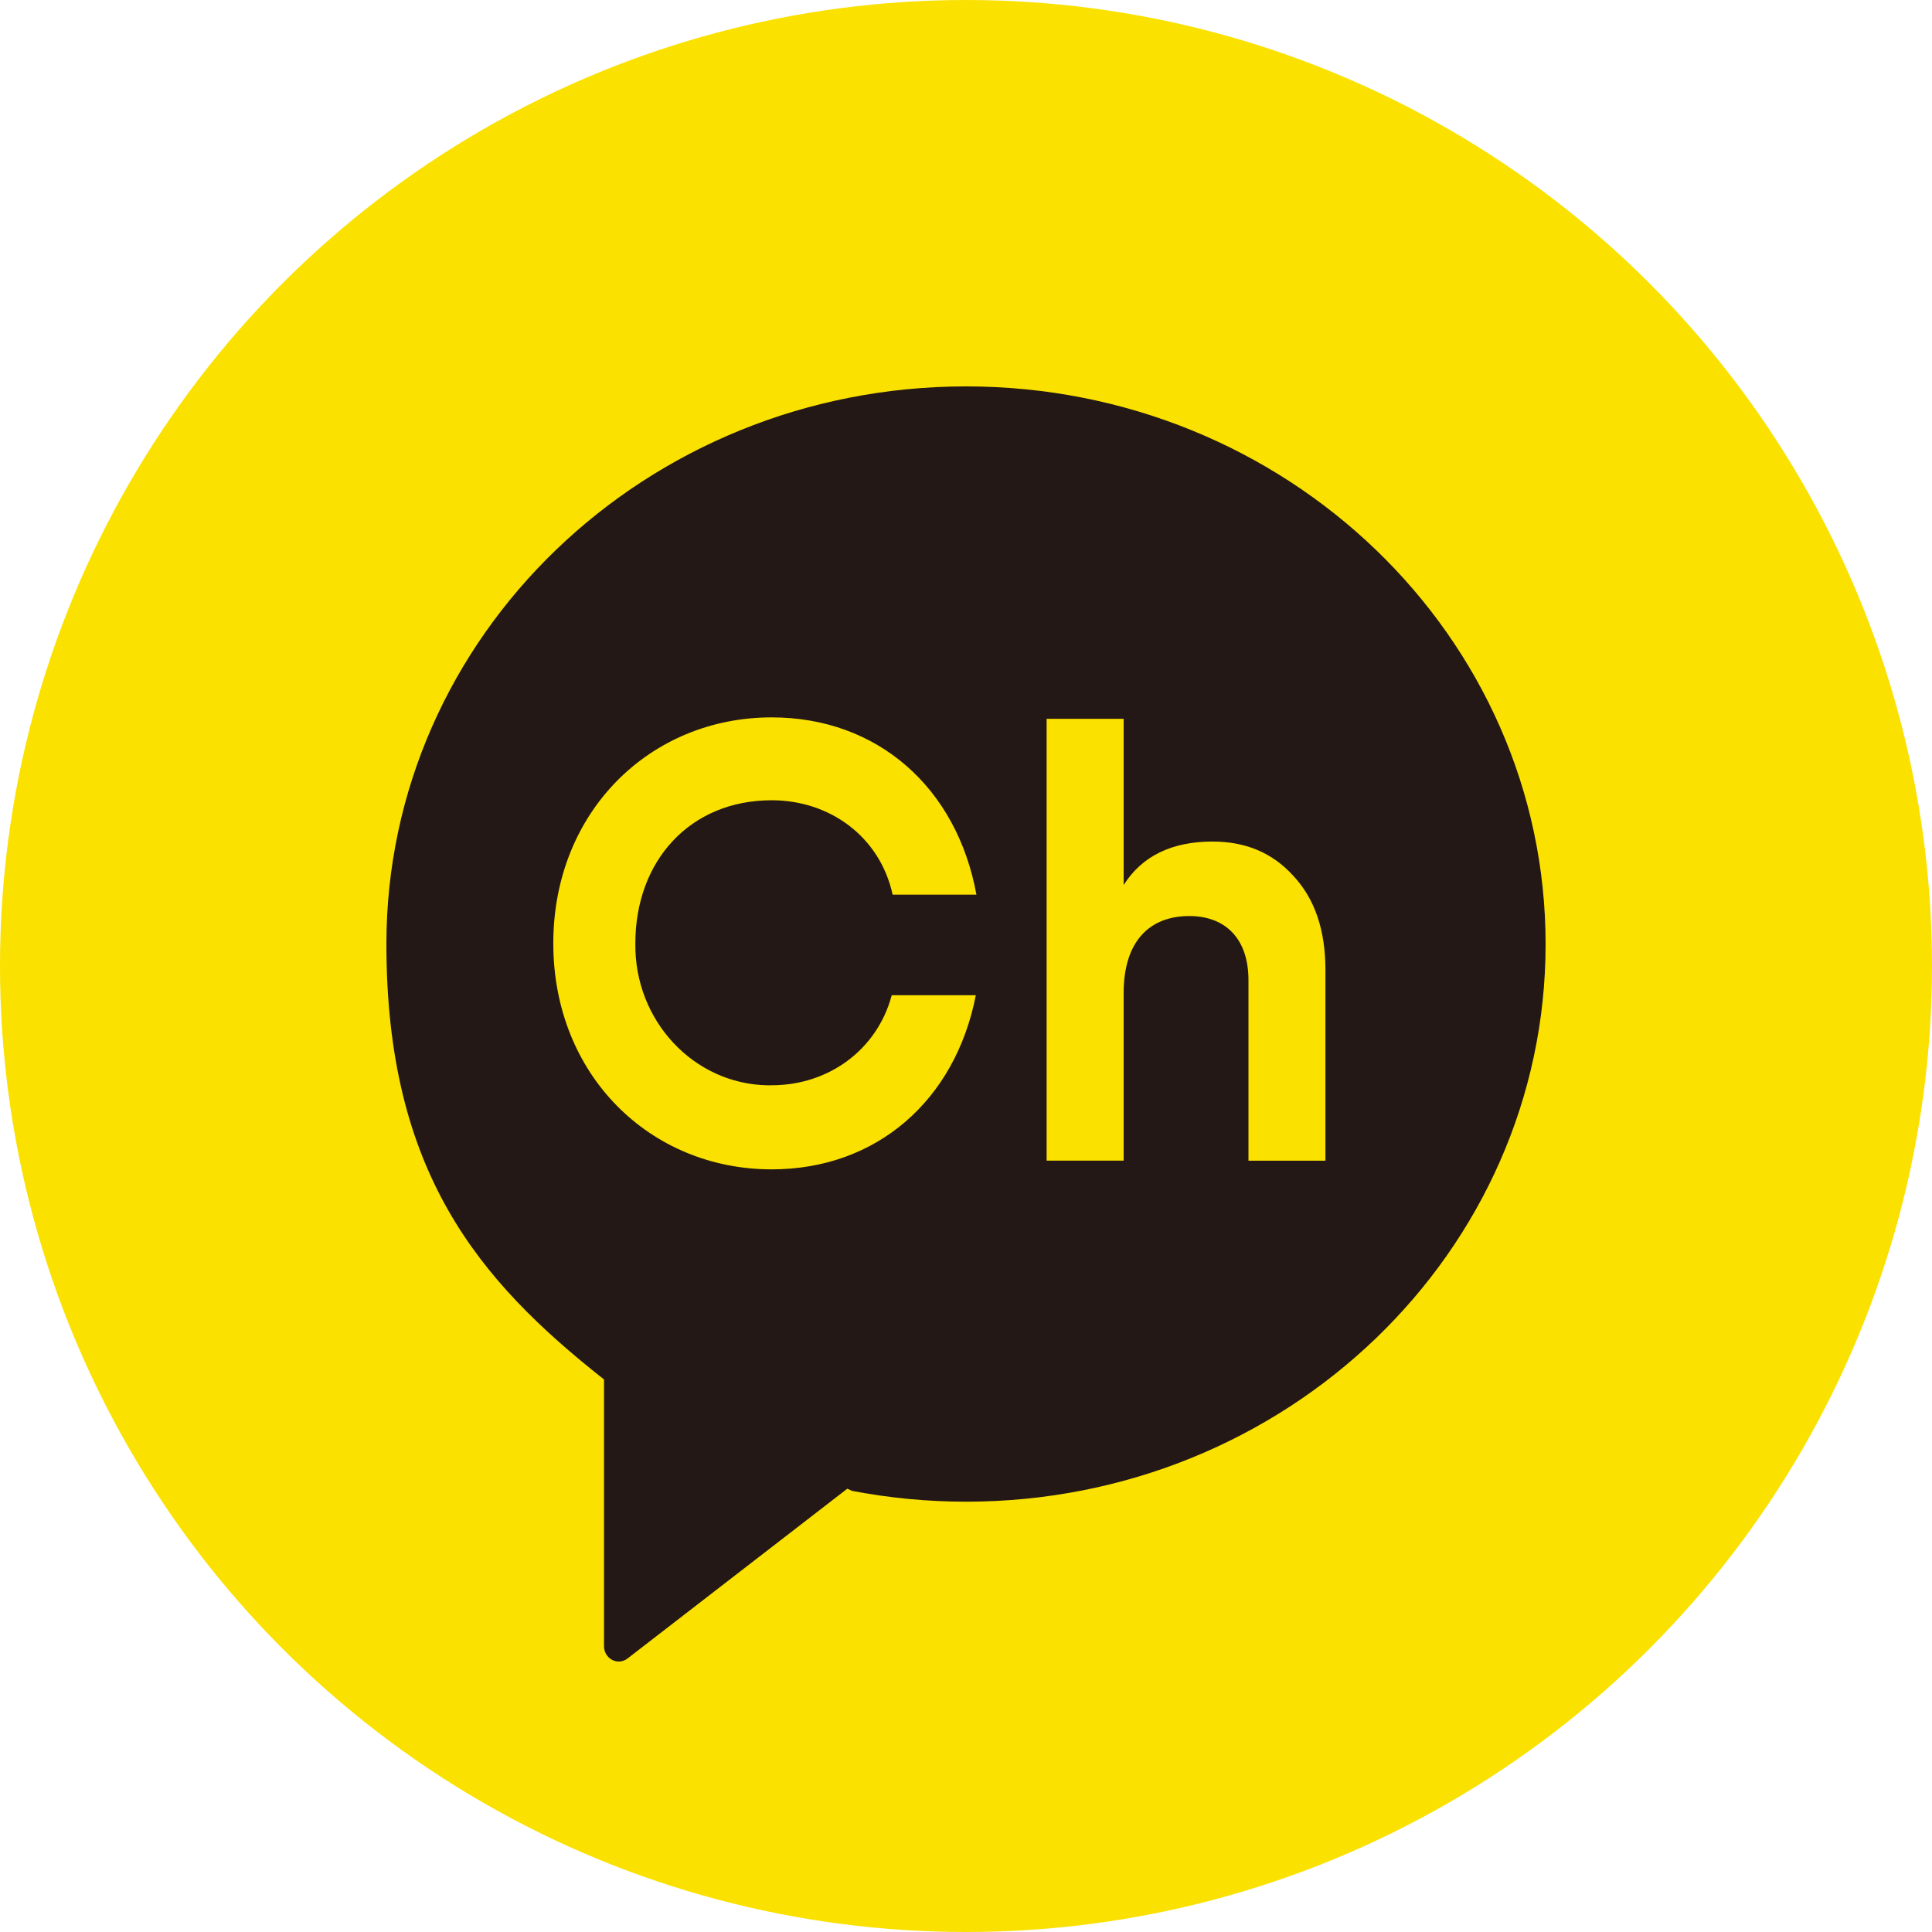
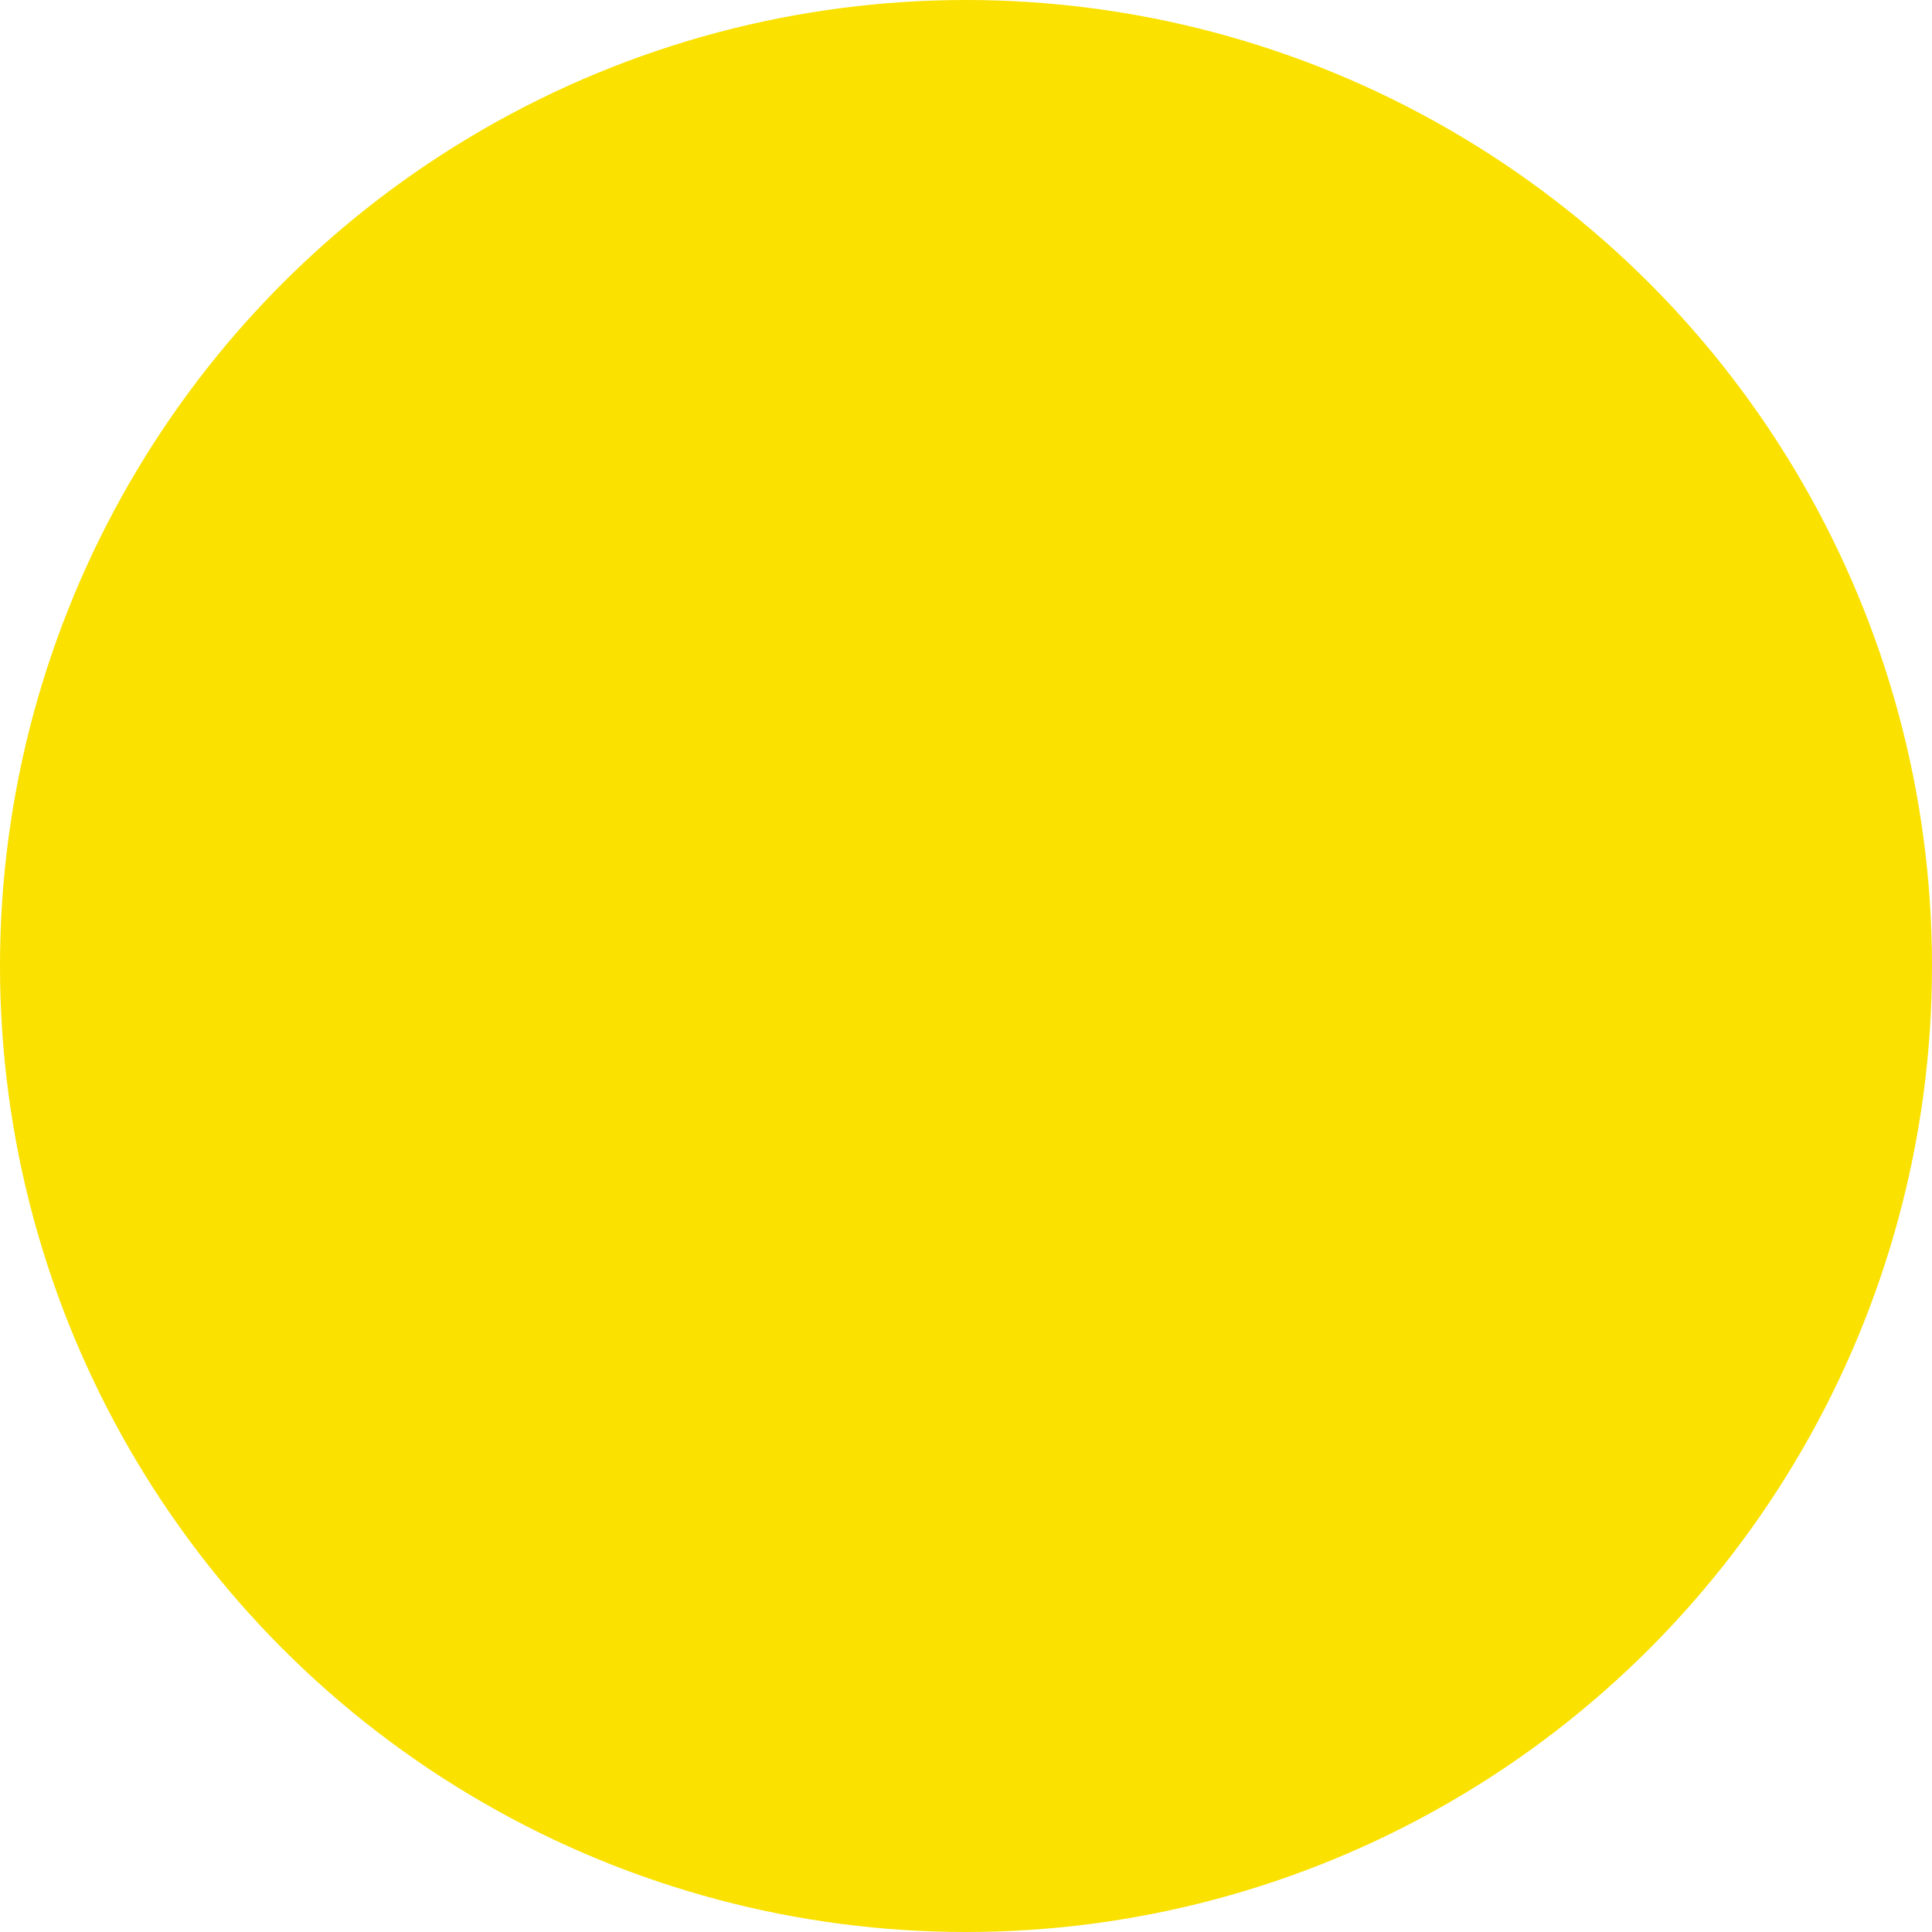
<svg xmlns="http://www.w3.org/2000/svg" width="70" height="70" viewBox="0 0 70 70" fill="none">
  <circle cx="35" cy="35" r="35" fill="#FAE100" />
-   <path d="M35.001 14C23.403 14 14 23.044 14 34.203C14 42.444 17.319 46.377 21.863 49.963L21.885 49.973V59.645C21.885 59.952 22.126 60.2 22.419 60.2C22.533 60.2 22.645 60.162 22.737 60.09L30.7 53.938L30.871 54.017C32.232 54.277 33.613 54.409 34.999 54.409C46.597 54.409 56 45.364 56 34.208C56 23.051 46.599 14 35.001 14ZM27.961 39.321C30.019 39.321 31.782 38.039 32.309 36.059H35.356C34.612 39.87 31.759 42.368 27.961 42.368C23.548 42.368 20.047 38.946 20.047 34.18C20.047 29.414 23.548 25.992 27.961 25.992C31.798 25.992 34.669 28.539 35.378 32.415H32.342C31.88 30.308 30.06 28.995 27.961 28.995C24.993 28.995 23.02 31.196 23.02 34.18C22.982 36.979 25.133 39.283 27.827 39.323C27.872 39.323 27.916 39.323 27.961 39.321ZM48.025 42.054H45.234V35.509C45.234 34.002 44.39 33.19 43.092 33.19C41.643 33.19 40.712 34.112 40.712 35.979V42.052H37.921V26.043H40.712V32.065C41.383 31.008 42.465 30.491 43.936 30.491C45.126 30.491 46.099 30.895 46.855 31.728C47.634 32.561 48.023 33.686 48.023 35.148V42.054H48.025Z" fill="#231815" />
</svg>